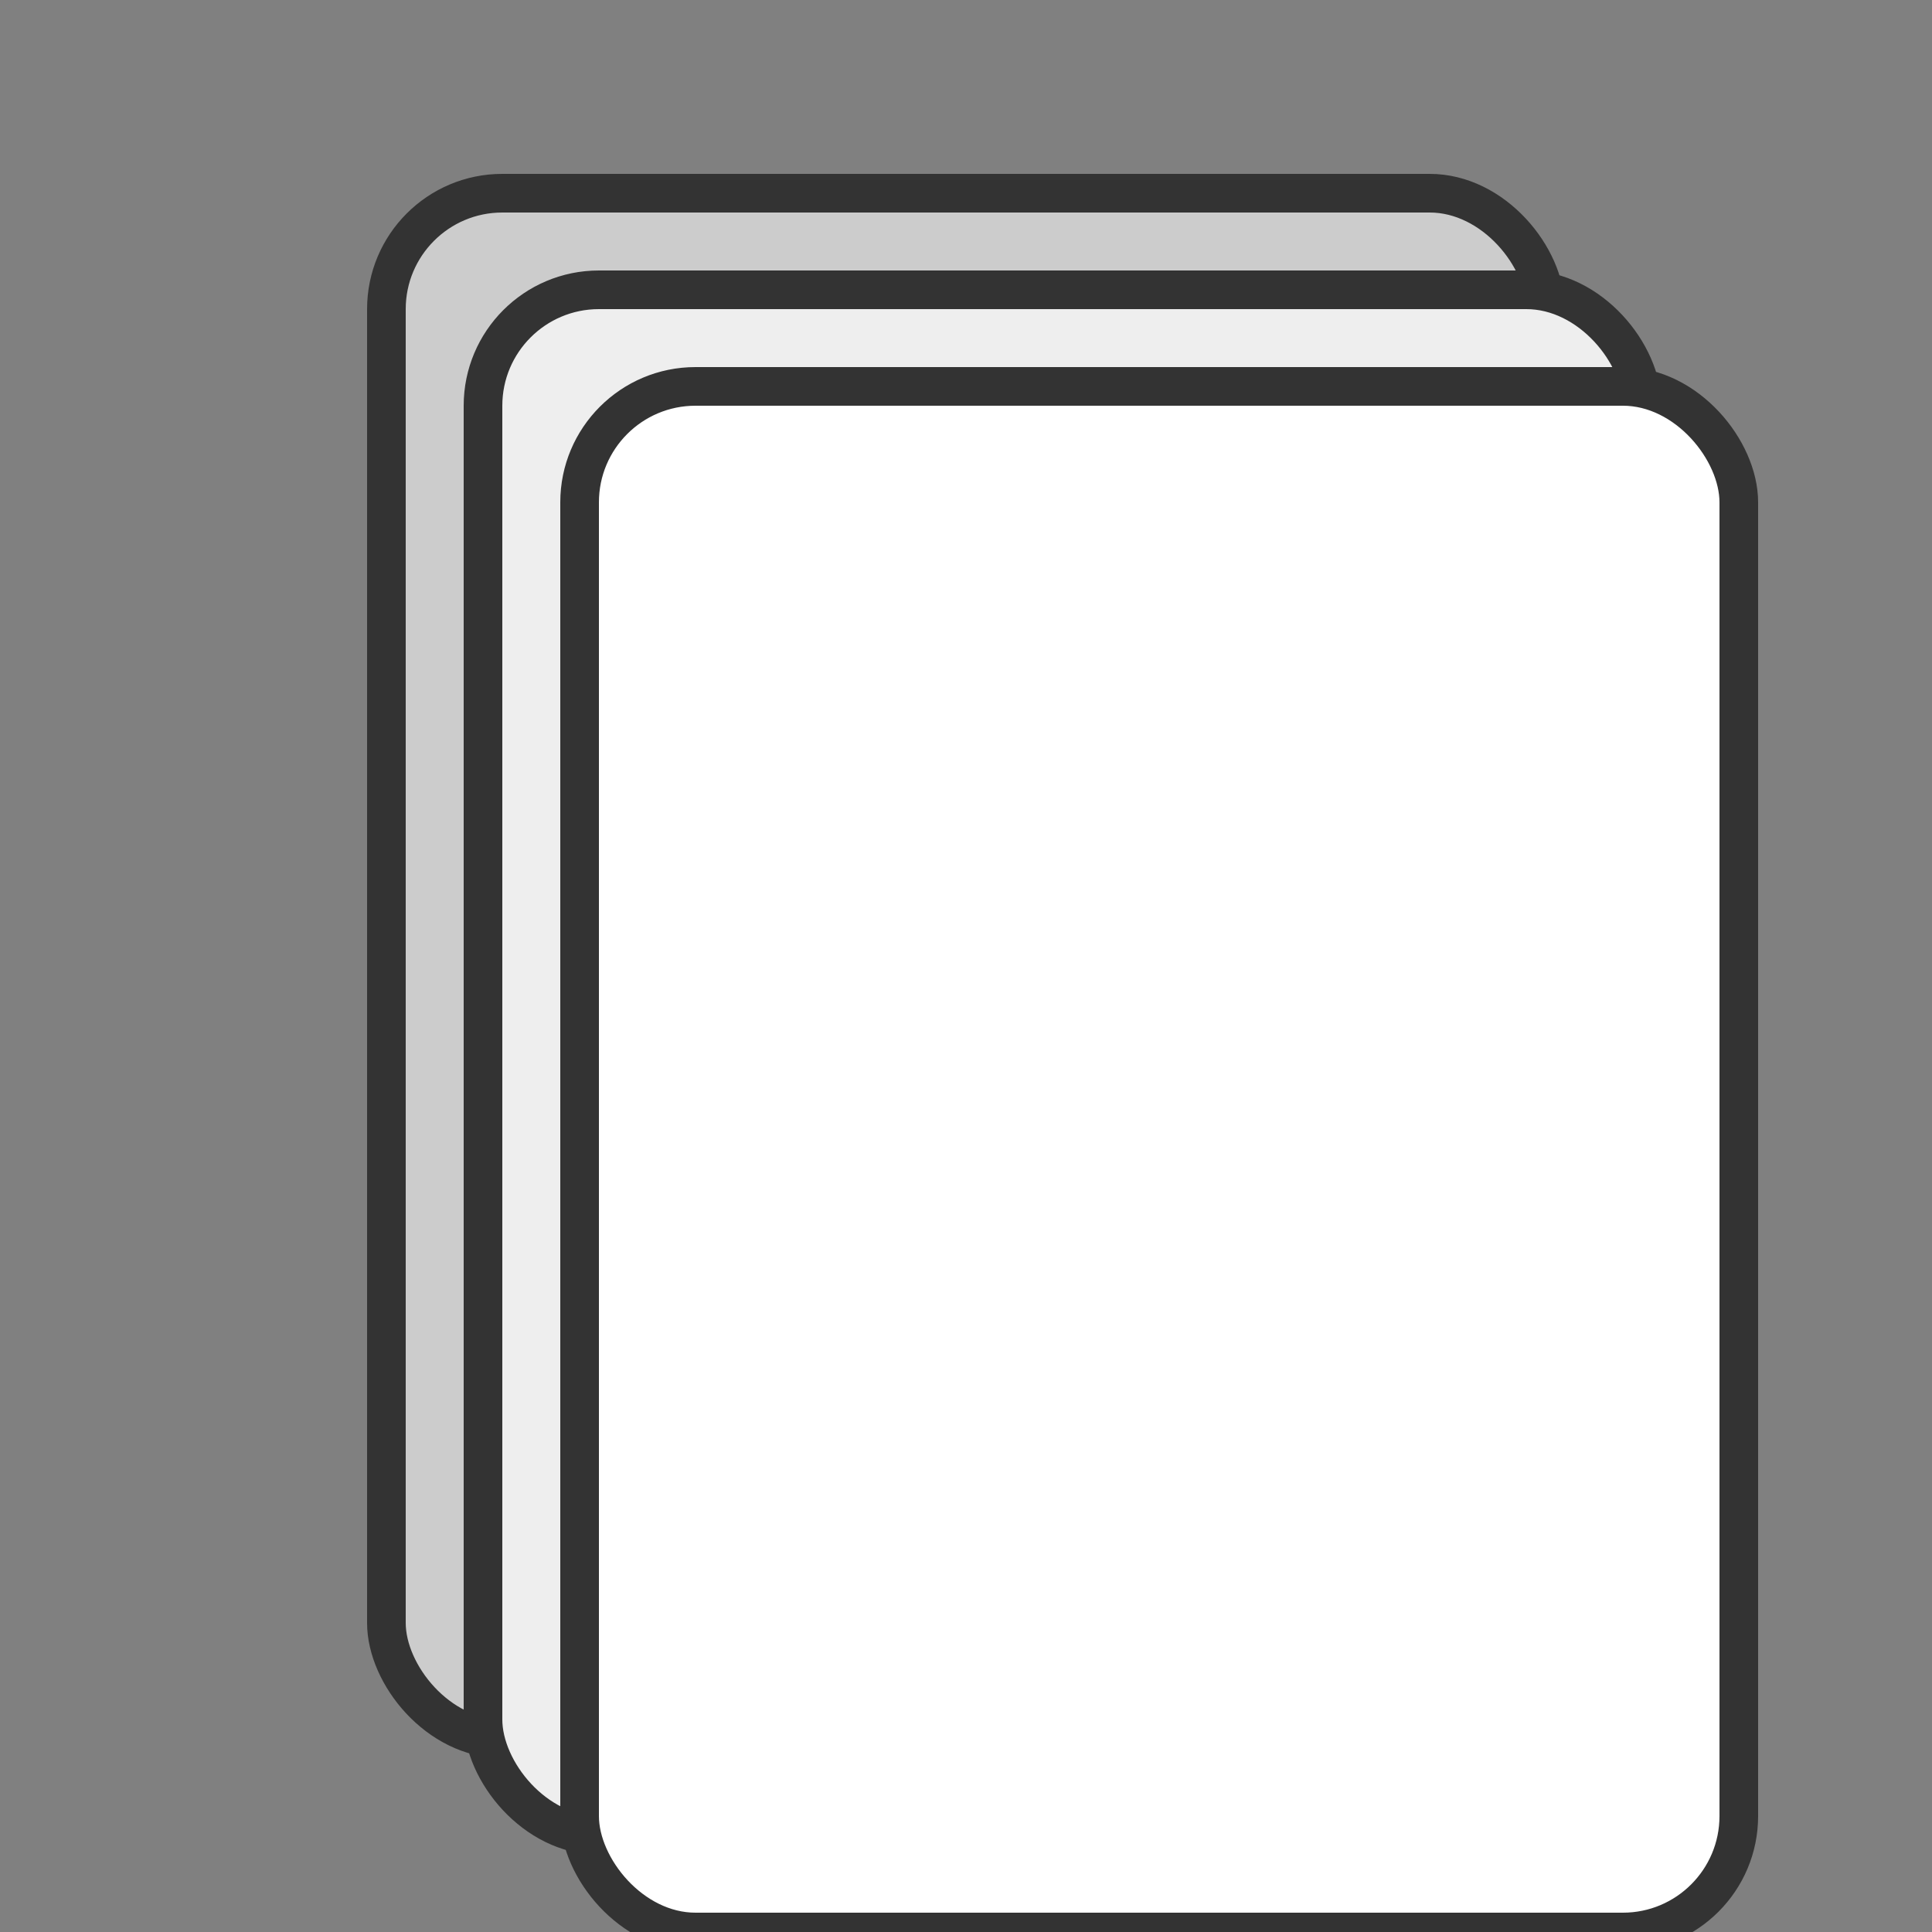
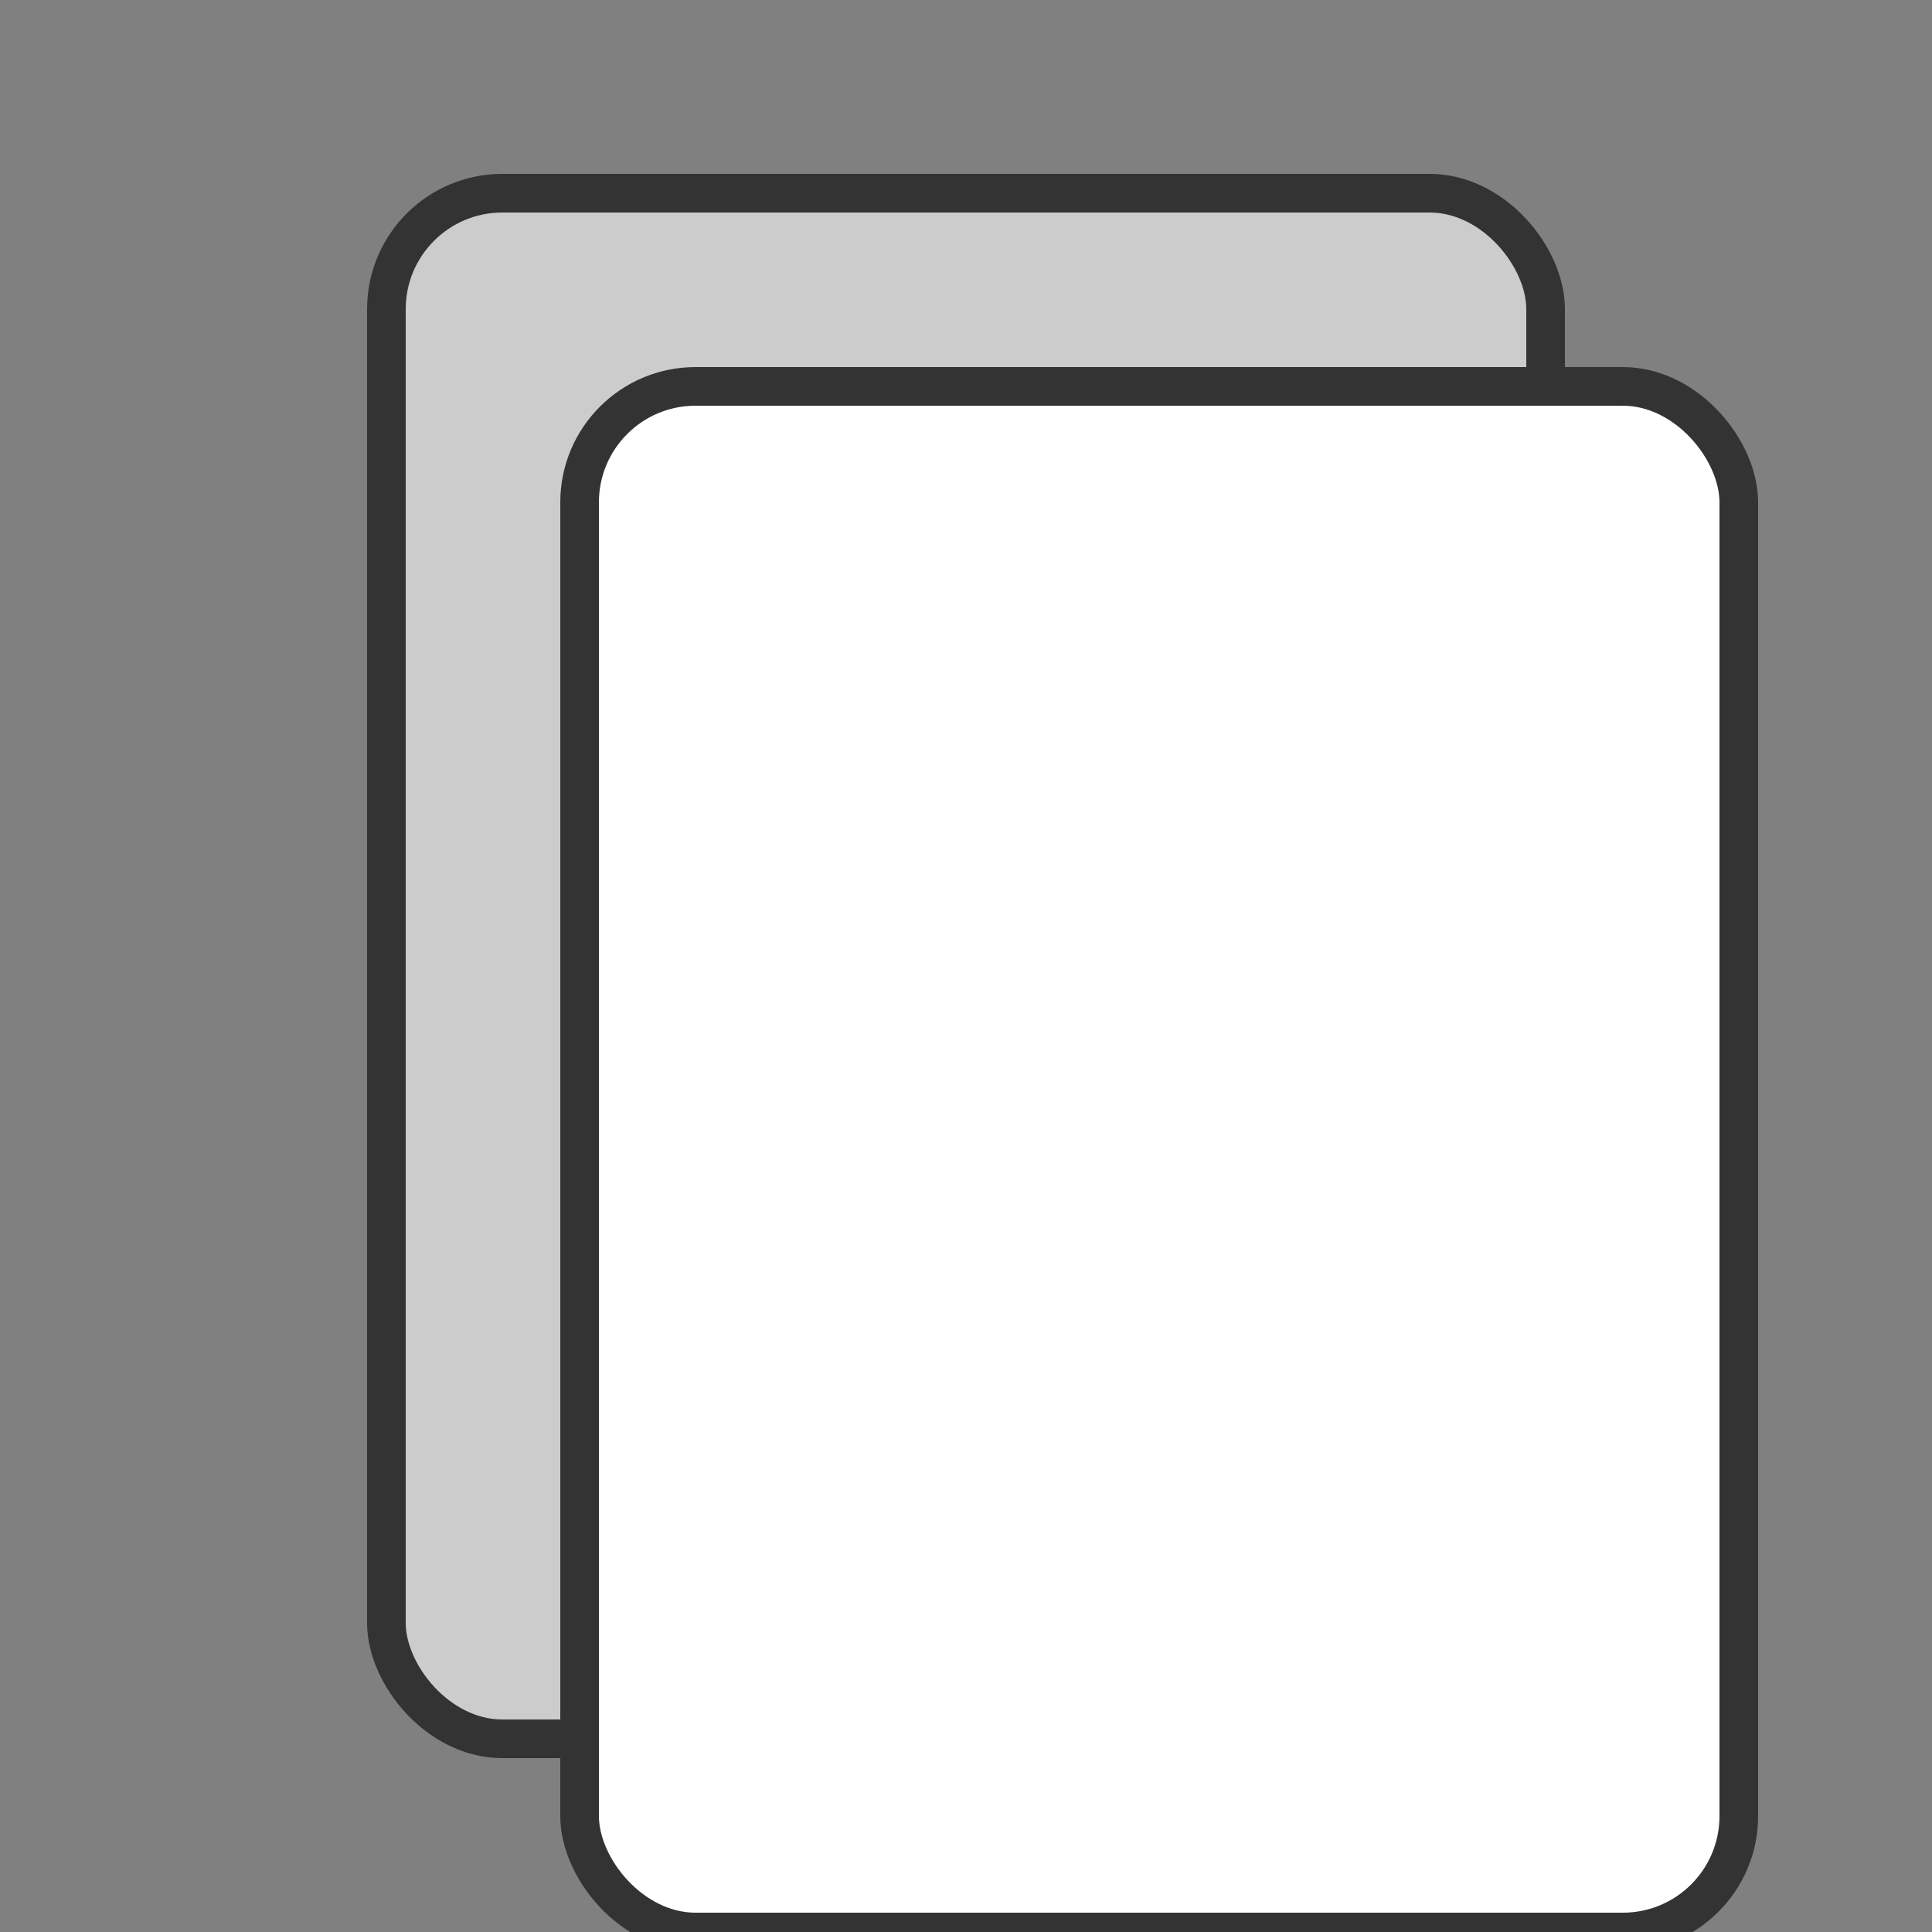
<svg xmlns="http://www.w3.org/2000/svg" viewBox="0 0 100 100" width="100" height="100">
  <rect x="0" y="0" width="100" height="100" fill="#808080" stroke="none" />
  <rect x="20" y="10" width="60" height="80" rx="6" ry="6" fill="#ccc" stroke="#333" stroke-width="2" />
-   <rect x="25" y="15" width="60" height="80" rx="6" ry="6" fill="#eee" stroke="#333" stroke-width="2" />
  <rect x="30" y="20" width="60" height="80" rx="6" ry="6" fill="#fff" stroke="#333" stroke-width="2" />
</svg>